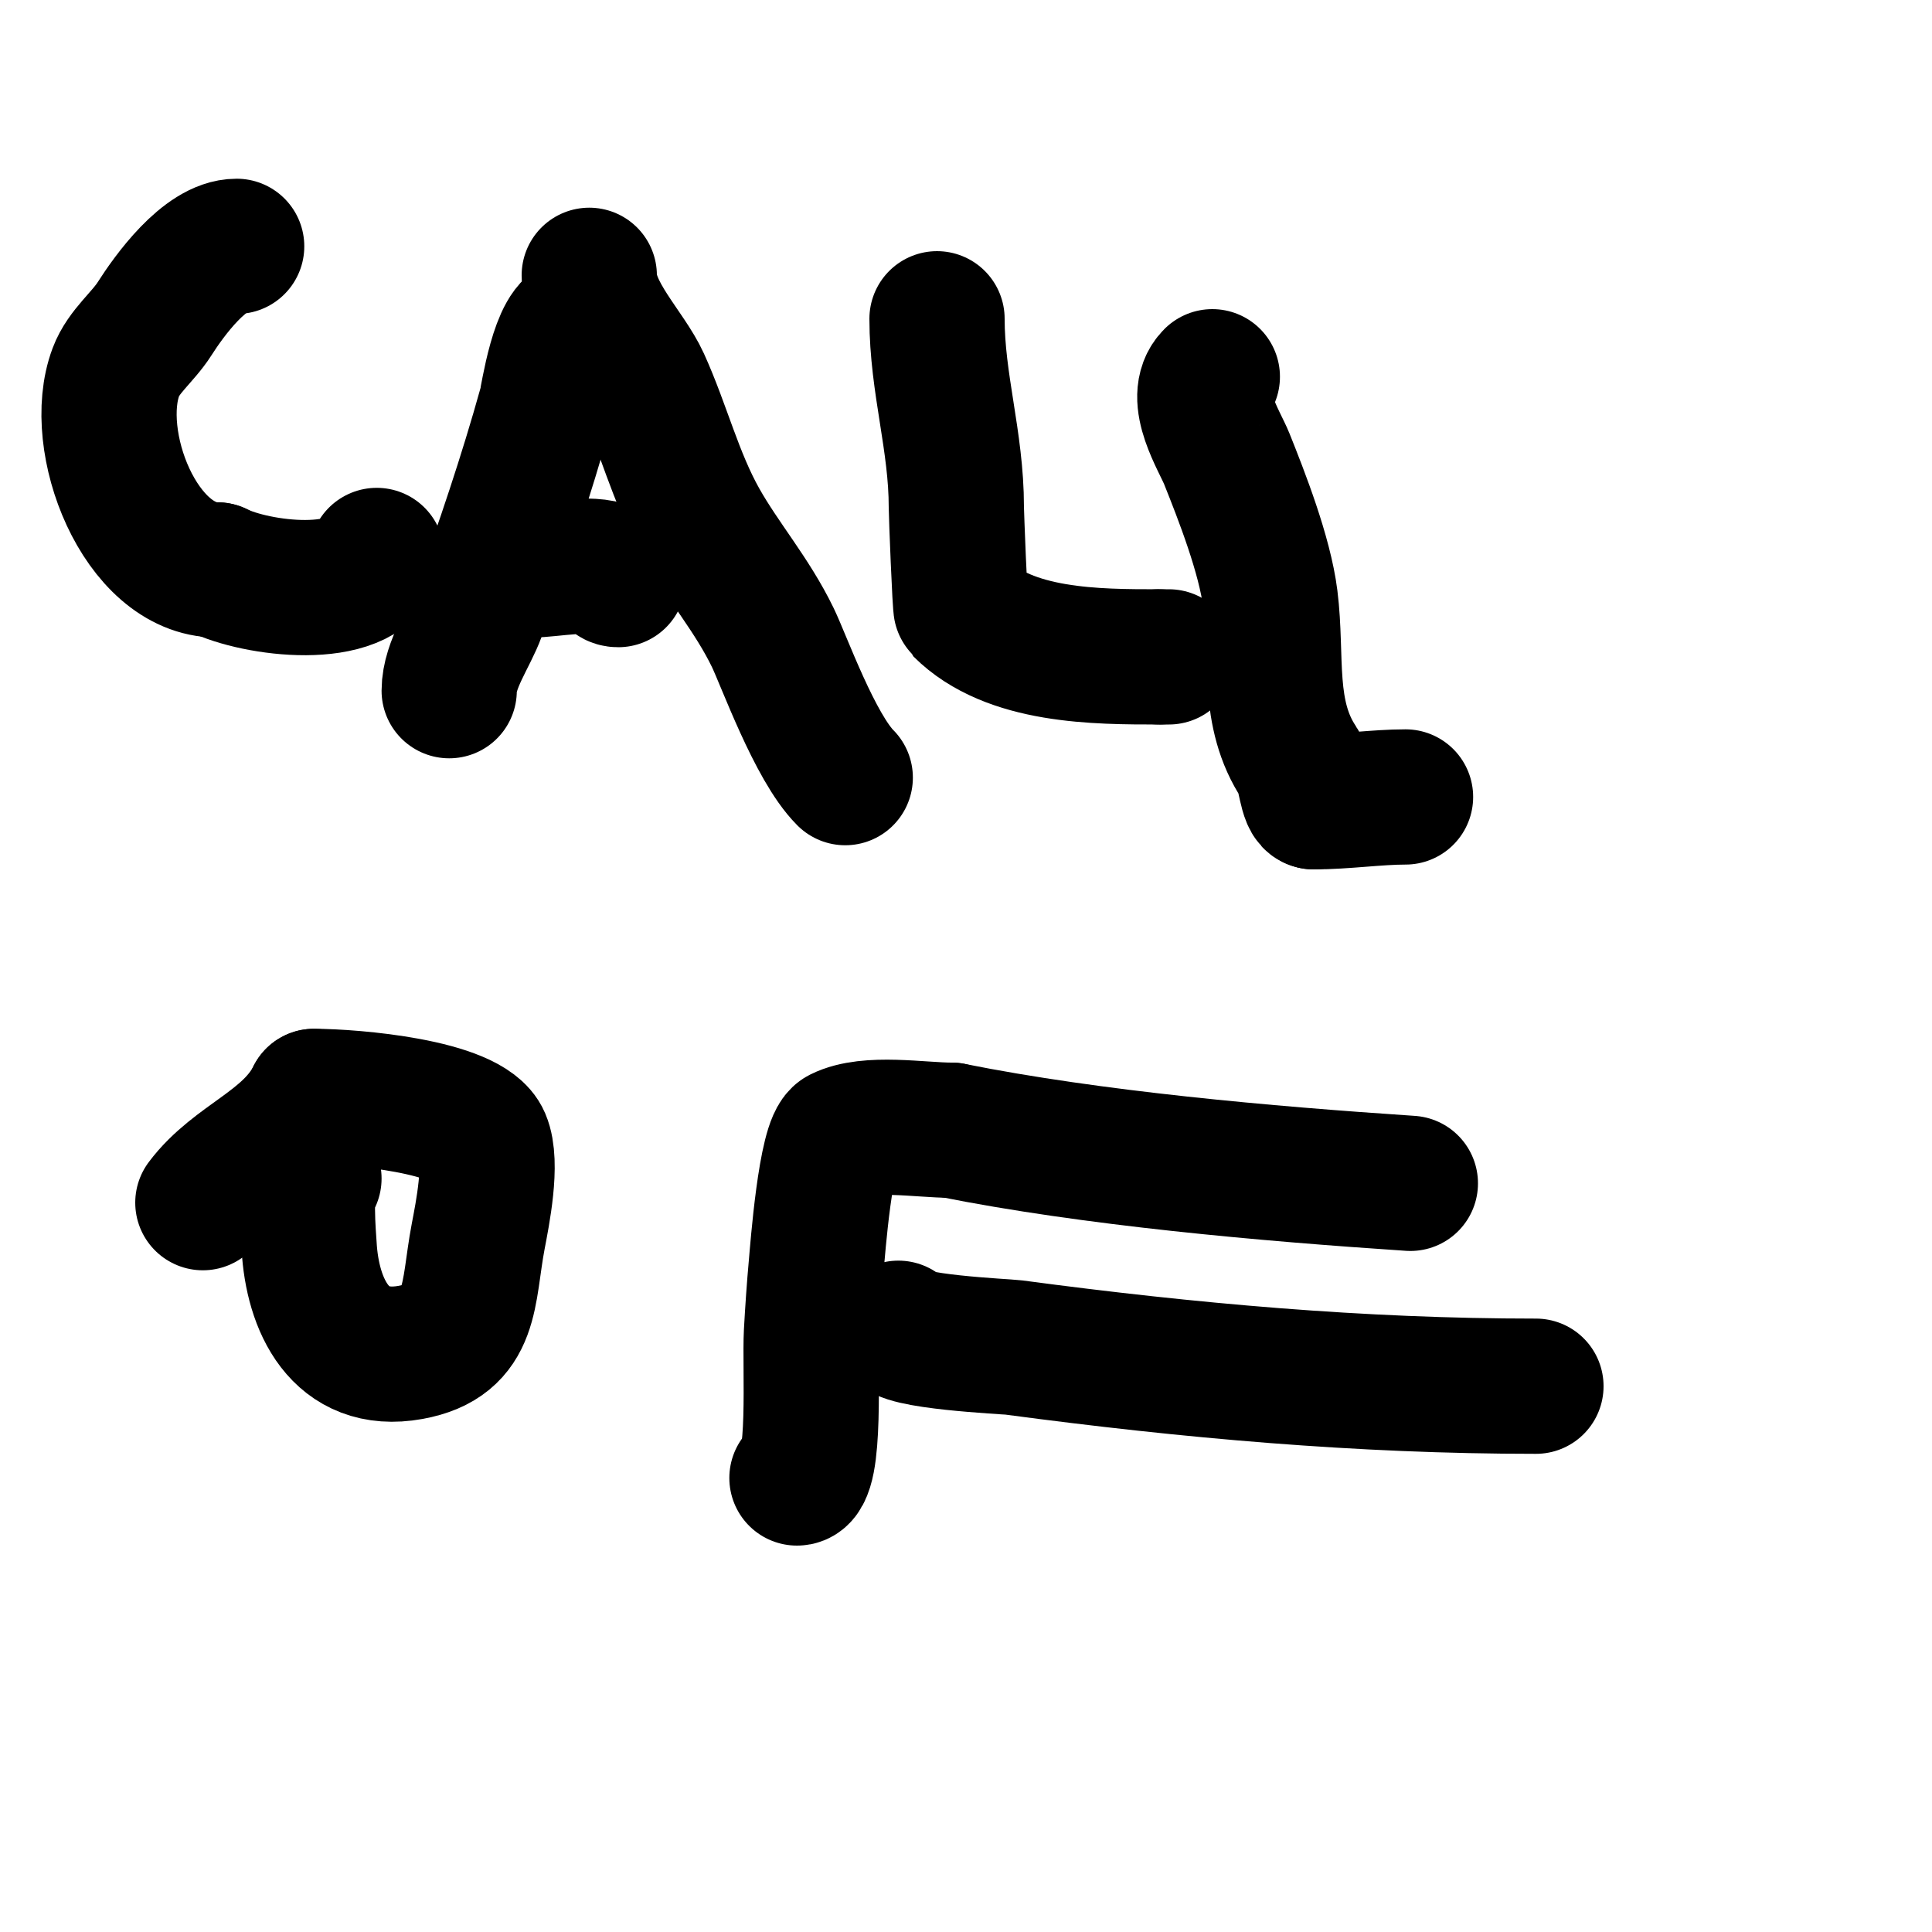
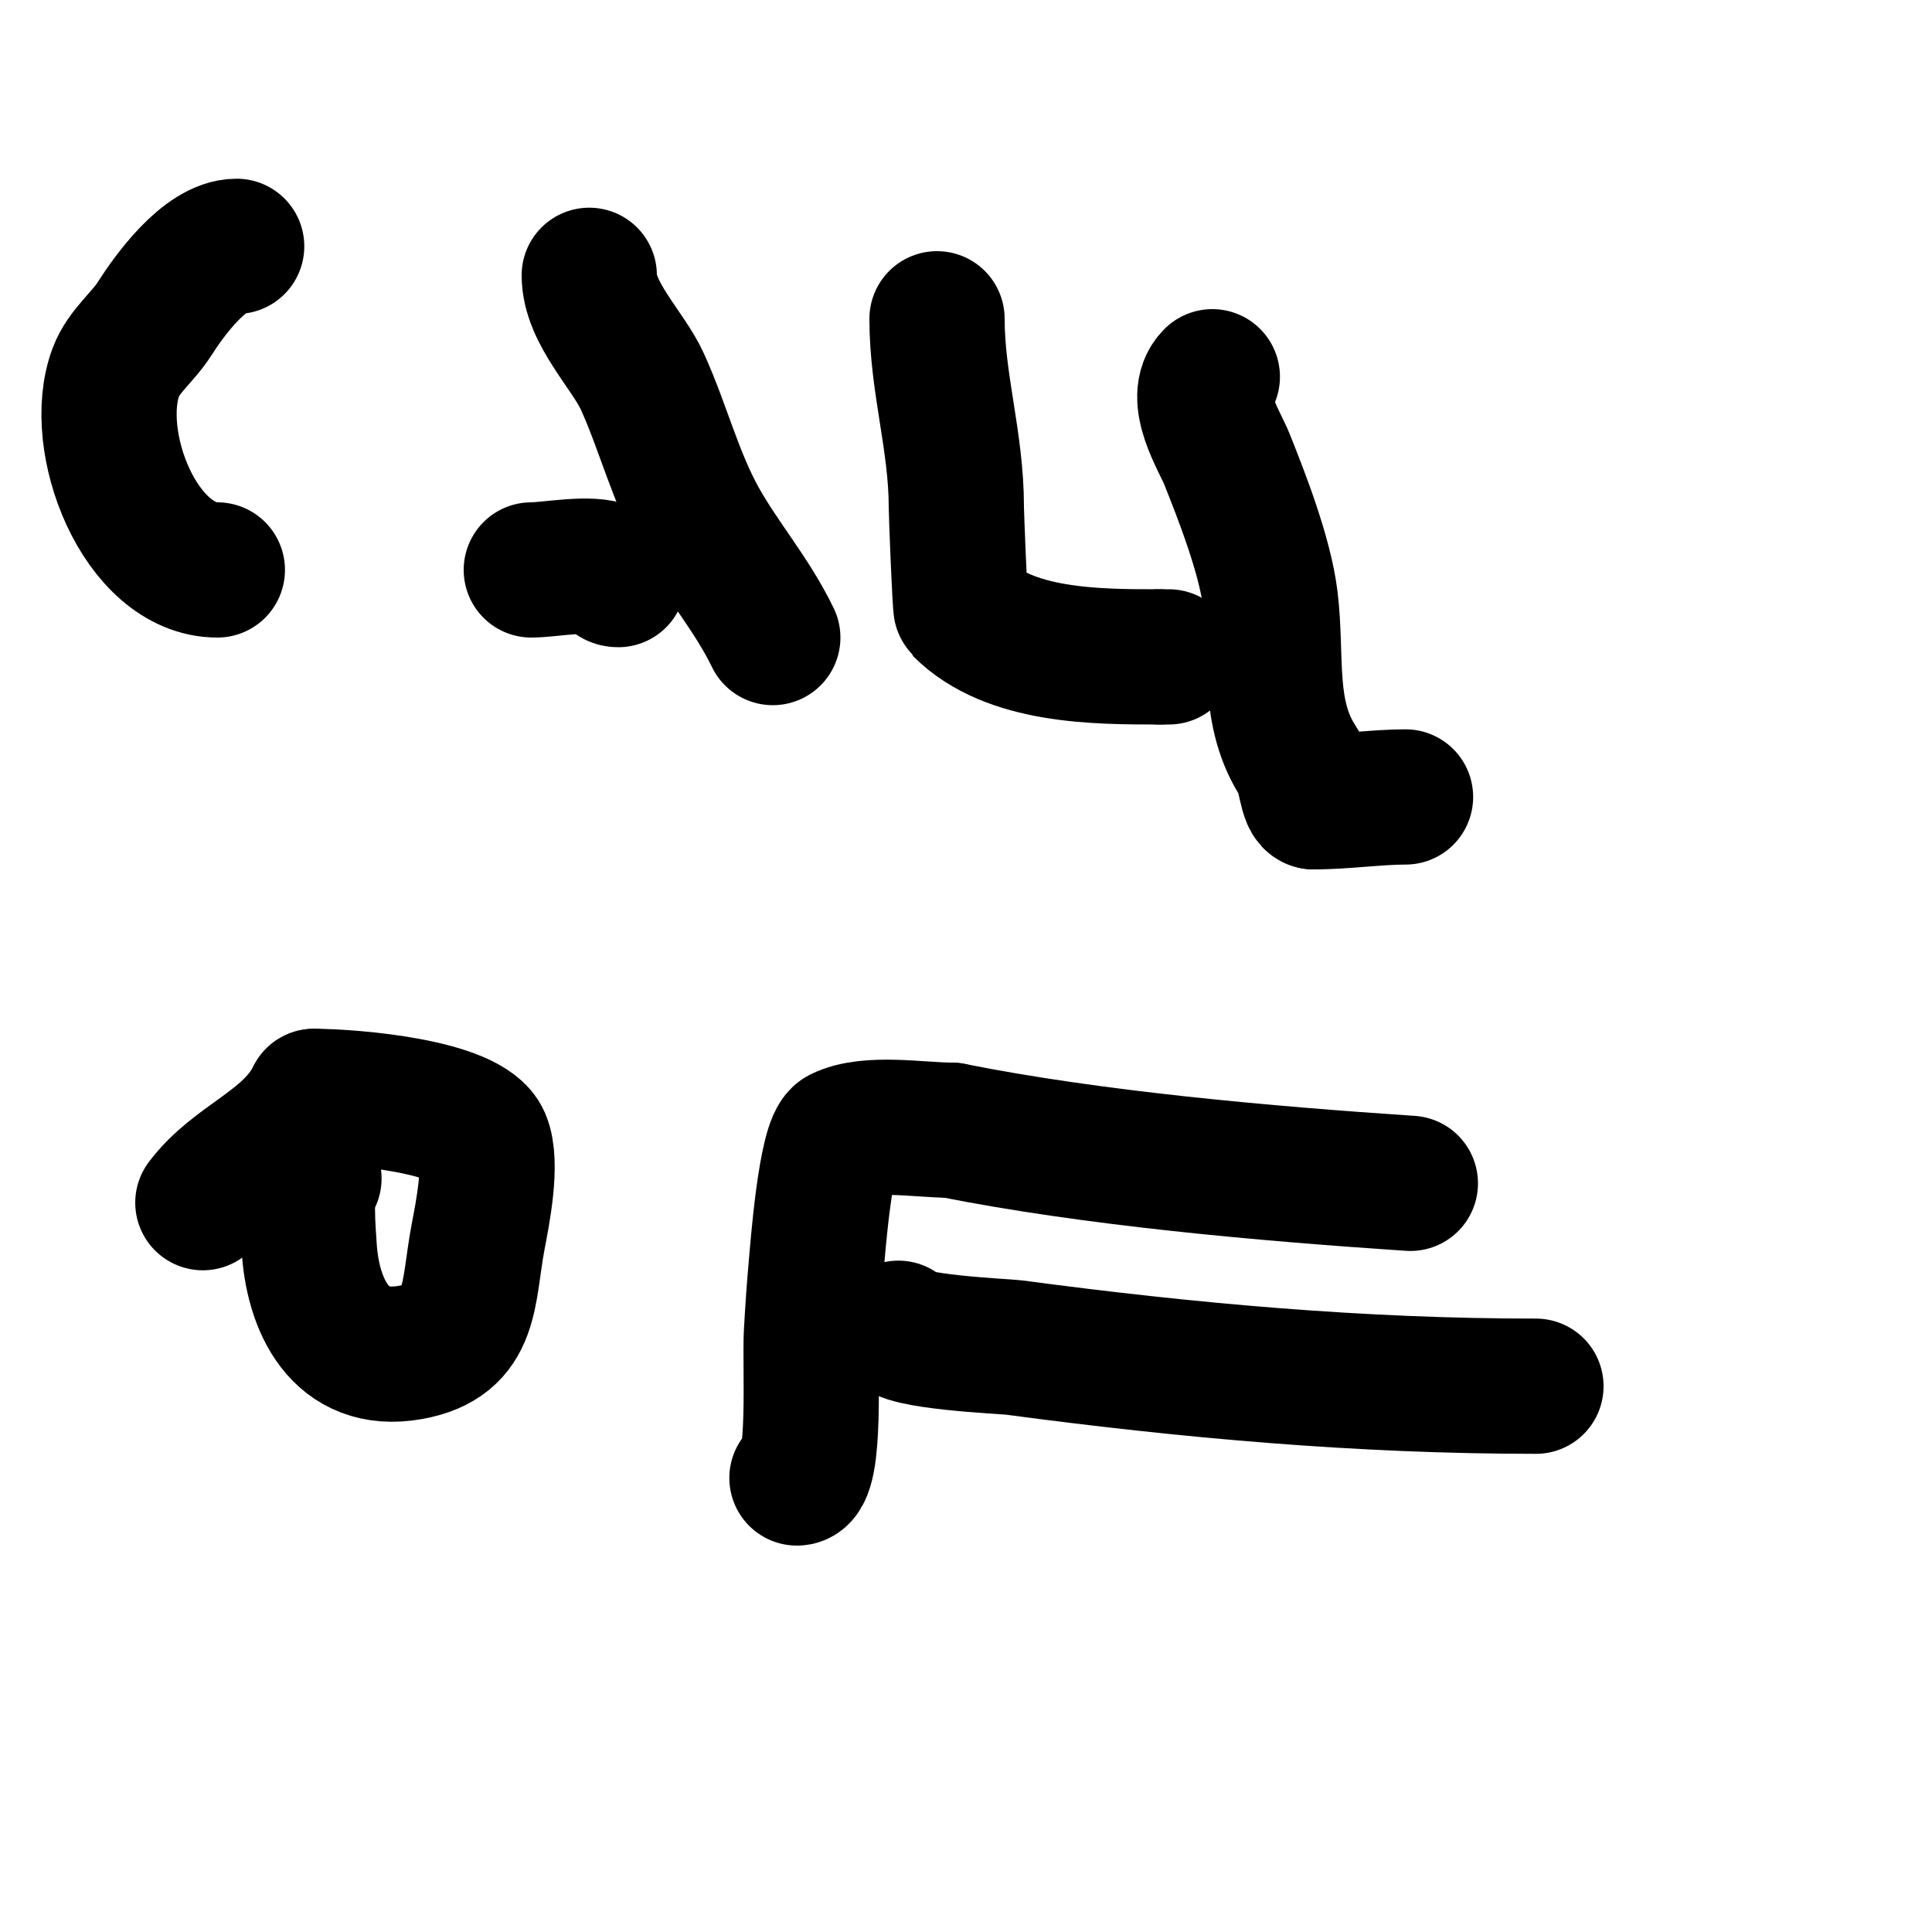
<svg xmlns="http://www.w3.org/2000/svg" viewBox="0 0 400 400" version="1.1">
  <g fill="none" stroke="#000000" stroke-width="28" stroke-linecap="round" stroke-linejoin="round">
    <path d="M49,51c-6.587,0 -13.961,10.225 -17,15c-2.434,3.825 -6.408,6.755 -8,11c-5.376,14.337 5.067,41 21,41" />
-     <path d="M45,118c7.995,3.998 29.749,6.752 33,-3" />
-     <path d="M120,67c-4.414,0 -6.51,15.235 -7,17c-3.996,14.385 -8.984,29.108 -14,43c-1.708,4.73 -6,10.612 -6,16" />
-     <path d="M122,57c0,7.858 8.024,15.452 11,22c4.309,9.479 6.801,19.758 12,29c4.588,8.157 10.686,15.103 15,24c2.299,4.742 8.714,22.714 15,29" />
+     <path d="M122,57c0,7.858 8.024,15.452 11,22c4.309,9.479 6.801,19.758 12,29c4.588,8.157 10.686,15.103 15,24" />
    <path d="M110,118c3.891,0 12.477,-1.762 16,0c0.867,0.433 0.349,2 2,2" />
    <path d="M194,66c0,13.41 4,25.306 4,39c0,1.219 0.744,20.744 1,21c9.999,9.999 28.01,10 41,10" />
    <path d="M240,136l2,0" />
    <path d="M251,78c-4.308,4.308 1.536,13.339 3,17c3.027,7.569 7.856,19.851 9,29c1.516,12.128 -0.84,23.74 6,34c1.244,1.866 1.47,8 3,8" />
    <path d="M272,166c6.334,0 13.061,-1 19,-1" />
    <path d="M65,244c-2.205,0 -1.073,12.682 -1,14c0.671,12.074 6.319,24.669 21,22c13.124,-2.386 11.747,-12.172 14,-24c0.864,-4.537 3.043,-15.232 1,-20c-2.999,-6.998 -26.94,-9 -35,-9" />
    <path d="M65,227c-5.03,10.061 -16.256,13.008 -23,22" />
    <path d="M165,306c4.089,0 2.623,-23.216 3,-30c0.26,-4.671 0.576,-9.341 1,-14c0.27,-2.966 1.942,-25.471 5,-27c5.79,-2.895 16.539,-1 23,-1" />
    <path d="M197,234c29.266,5.853 65.052,9.003 95,11" />
    <path d="M186,275c0,2.826 22.192,3.759 24,4c36.101,4.813 71.574,8 108,8" />
  </g>
</svg>